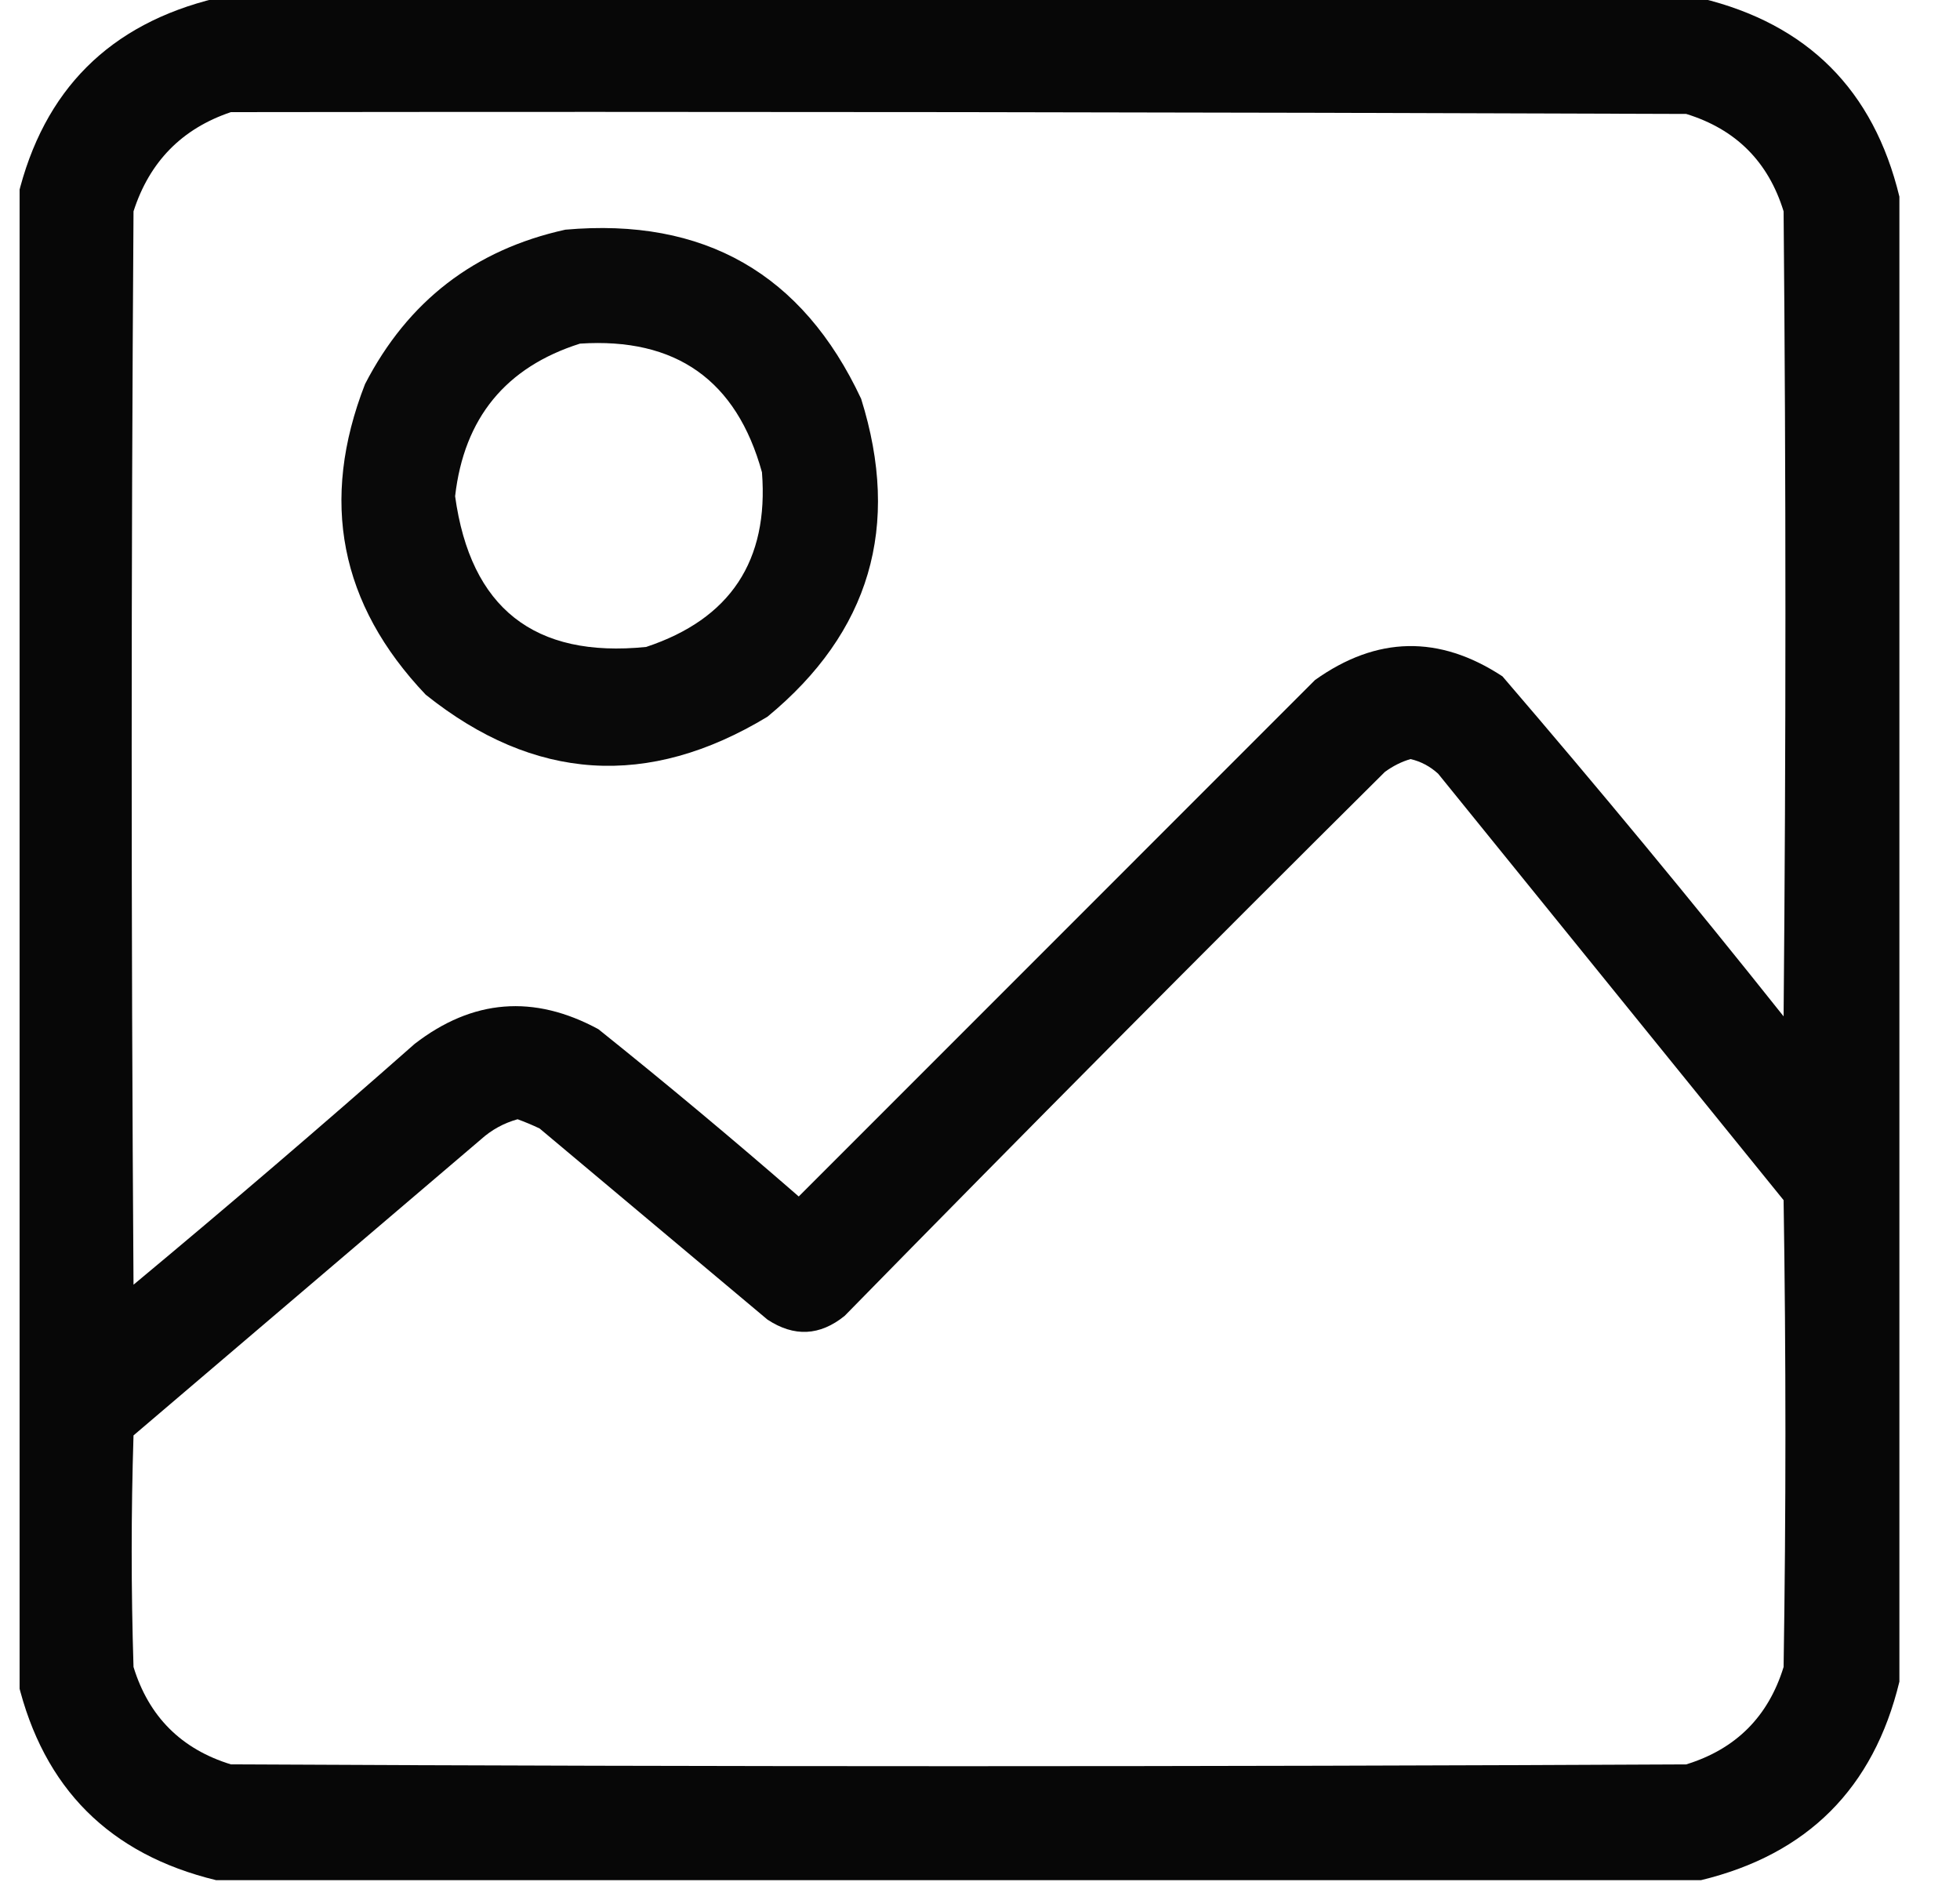
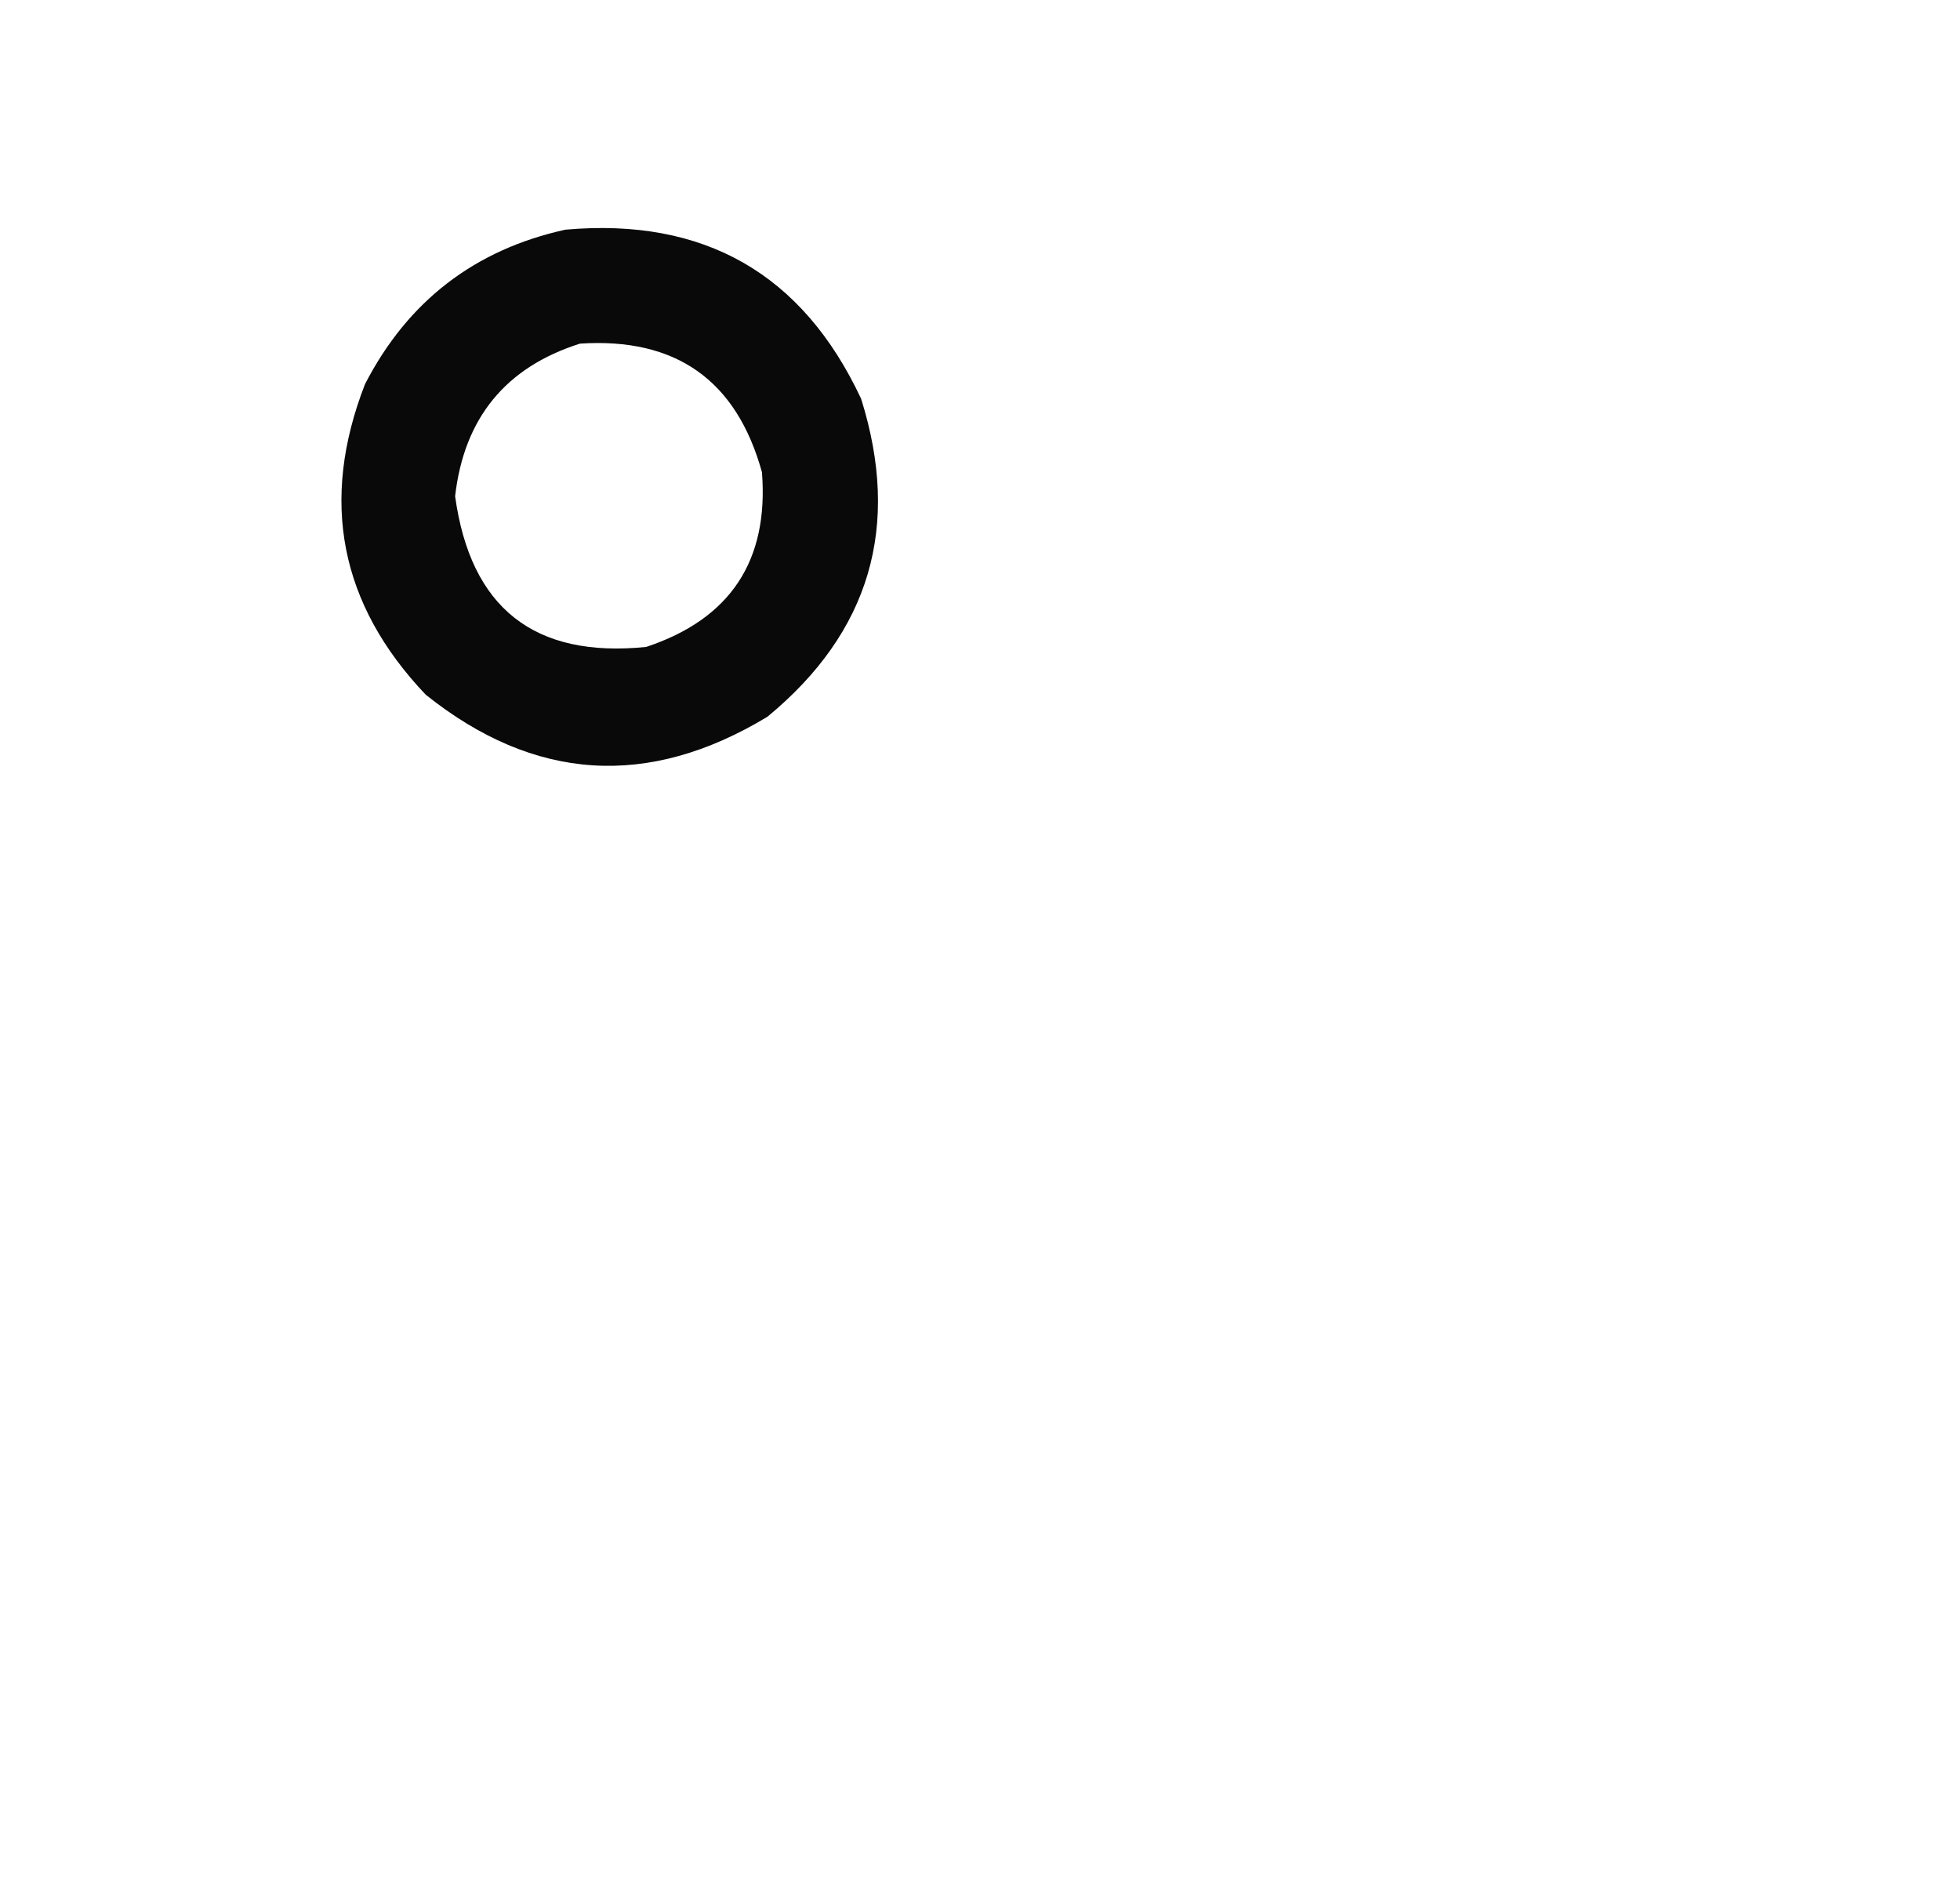
<svg xmlns="http://www.w3.org/2000/svg" width="25" height="24" viewBox="0 0 25 24" fill="none">
  <g id="image 02" clip-path="url(#clip0_2751_4238)">
    <g id="Group">
-       <path id="Vector" opacity="0.969" fill-rule="evenodd" clip-rule="evenodd" d="M2.758 -0.023C9.07 -0.023 15.383 -0.023 21.695 -0.023C23.055 0.305 23.898 1.148 24.227 2.508C24.227 8.82 24.227 15.133 24.227 21.445C23.898 22.805 23.055 23.648 21.695 23.977C15.383 23.977 9.07 23.977 2.758 23.977C1.398 23.648 0.555 22.805 0.227 21.445C0.227 15.133 0.227 8.82 0.227 2.508C0.555 1.148 1.398 0.305 2.758 -0.023ZM2.945 1.43C9.133 1.422 15.32 1.43 21.508 1.453C22.141 1.648 22.555 2.062 22.75 2.695C22.781 6.117 22.781 9.539 22.75 12.961C21.583 11.494 20.387 10.049 19.164 8.625C18.357 8.095 17.56 8.111 16.773 8.672C14.578 10.867 12.383 13.062 10.188 15.258C9.35 14.529 8.498 13.818 7.633 13.125C6.809 12.678 6.028 12.741 5.289 13.312C4.108 14.354 2.912 15.377 1.703 16.383C1.672 11.82 1.672 7.258 1.703 2.695C1.907 2.062 2.321 1.64 2.945 1.43ZM17.992 9.68C18.125 9.711 18.242 9.774 18.344 9.867C19.812 11.68 21.281 13.492 22.75 15.305C22.781 17.289 22.781 19.273 22.75 21.258C22.555 21.891 22.141 22.305 21.508 22.5C15.32 22.531 9.133 22.531 2.945 22.5C2.312 22.305 1.898 21.891 1.703 21.258C1.672 20.273 1.672 19.289 1.703 18.305C3.18 17.047 4.656 15.789 6.133 14.531C6.268 14.409 6.424 14.323 6.602 14.273C6.697 14.308 6.791 14.347 6.883 14.391C7.852 15.203 8.82 16.016 9.789 16.828C10.129 17.052 10.457 17.036 10.773 16.781C13.053 14.454 15.35 12.142 17.664 9.844C17.768 9.768 17.877 9.713 17.992 9.68Z" fill="black" />
-     </g>
+       </g>
    <g id="Group_2">
      <path id="Vector_2" opacity="0.963" fill-rule="evenodd" clip-rule="evenodd" d="M7.211 2.929C8.981 2.772 10.238 3.491 10.984 5.086C11.494 6.712 11.096 8.063 9.789 9.14C8.268 10.06 6.815 9.966 5.43 8.859C4.334 7.706 4.076 6.386 4.656 4.898C5.202 3.84 6.054 3.184 7.211 2.929ZM7.398 4.382C6.451 4.682 5.919 5.331 5.805 6.328C6.002 7.754 6.814 8.395 8.242 8.25C9.315 7.894 9.807 7.151 9.719 6.023C9.395 4.849 8.622 4.302 7.398 4.382Z" fill="black" />
    </g>
  </g>
  <defs>
    <clipPath id="clip0_2751_4238">
      <rect width="24" height="24" fill="white" transform="translate(0.25)" />
    </clipPath>
  </defs>
</svg>